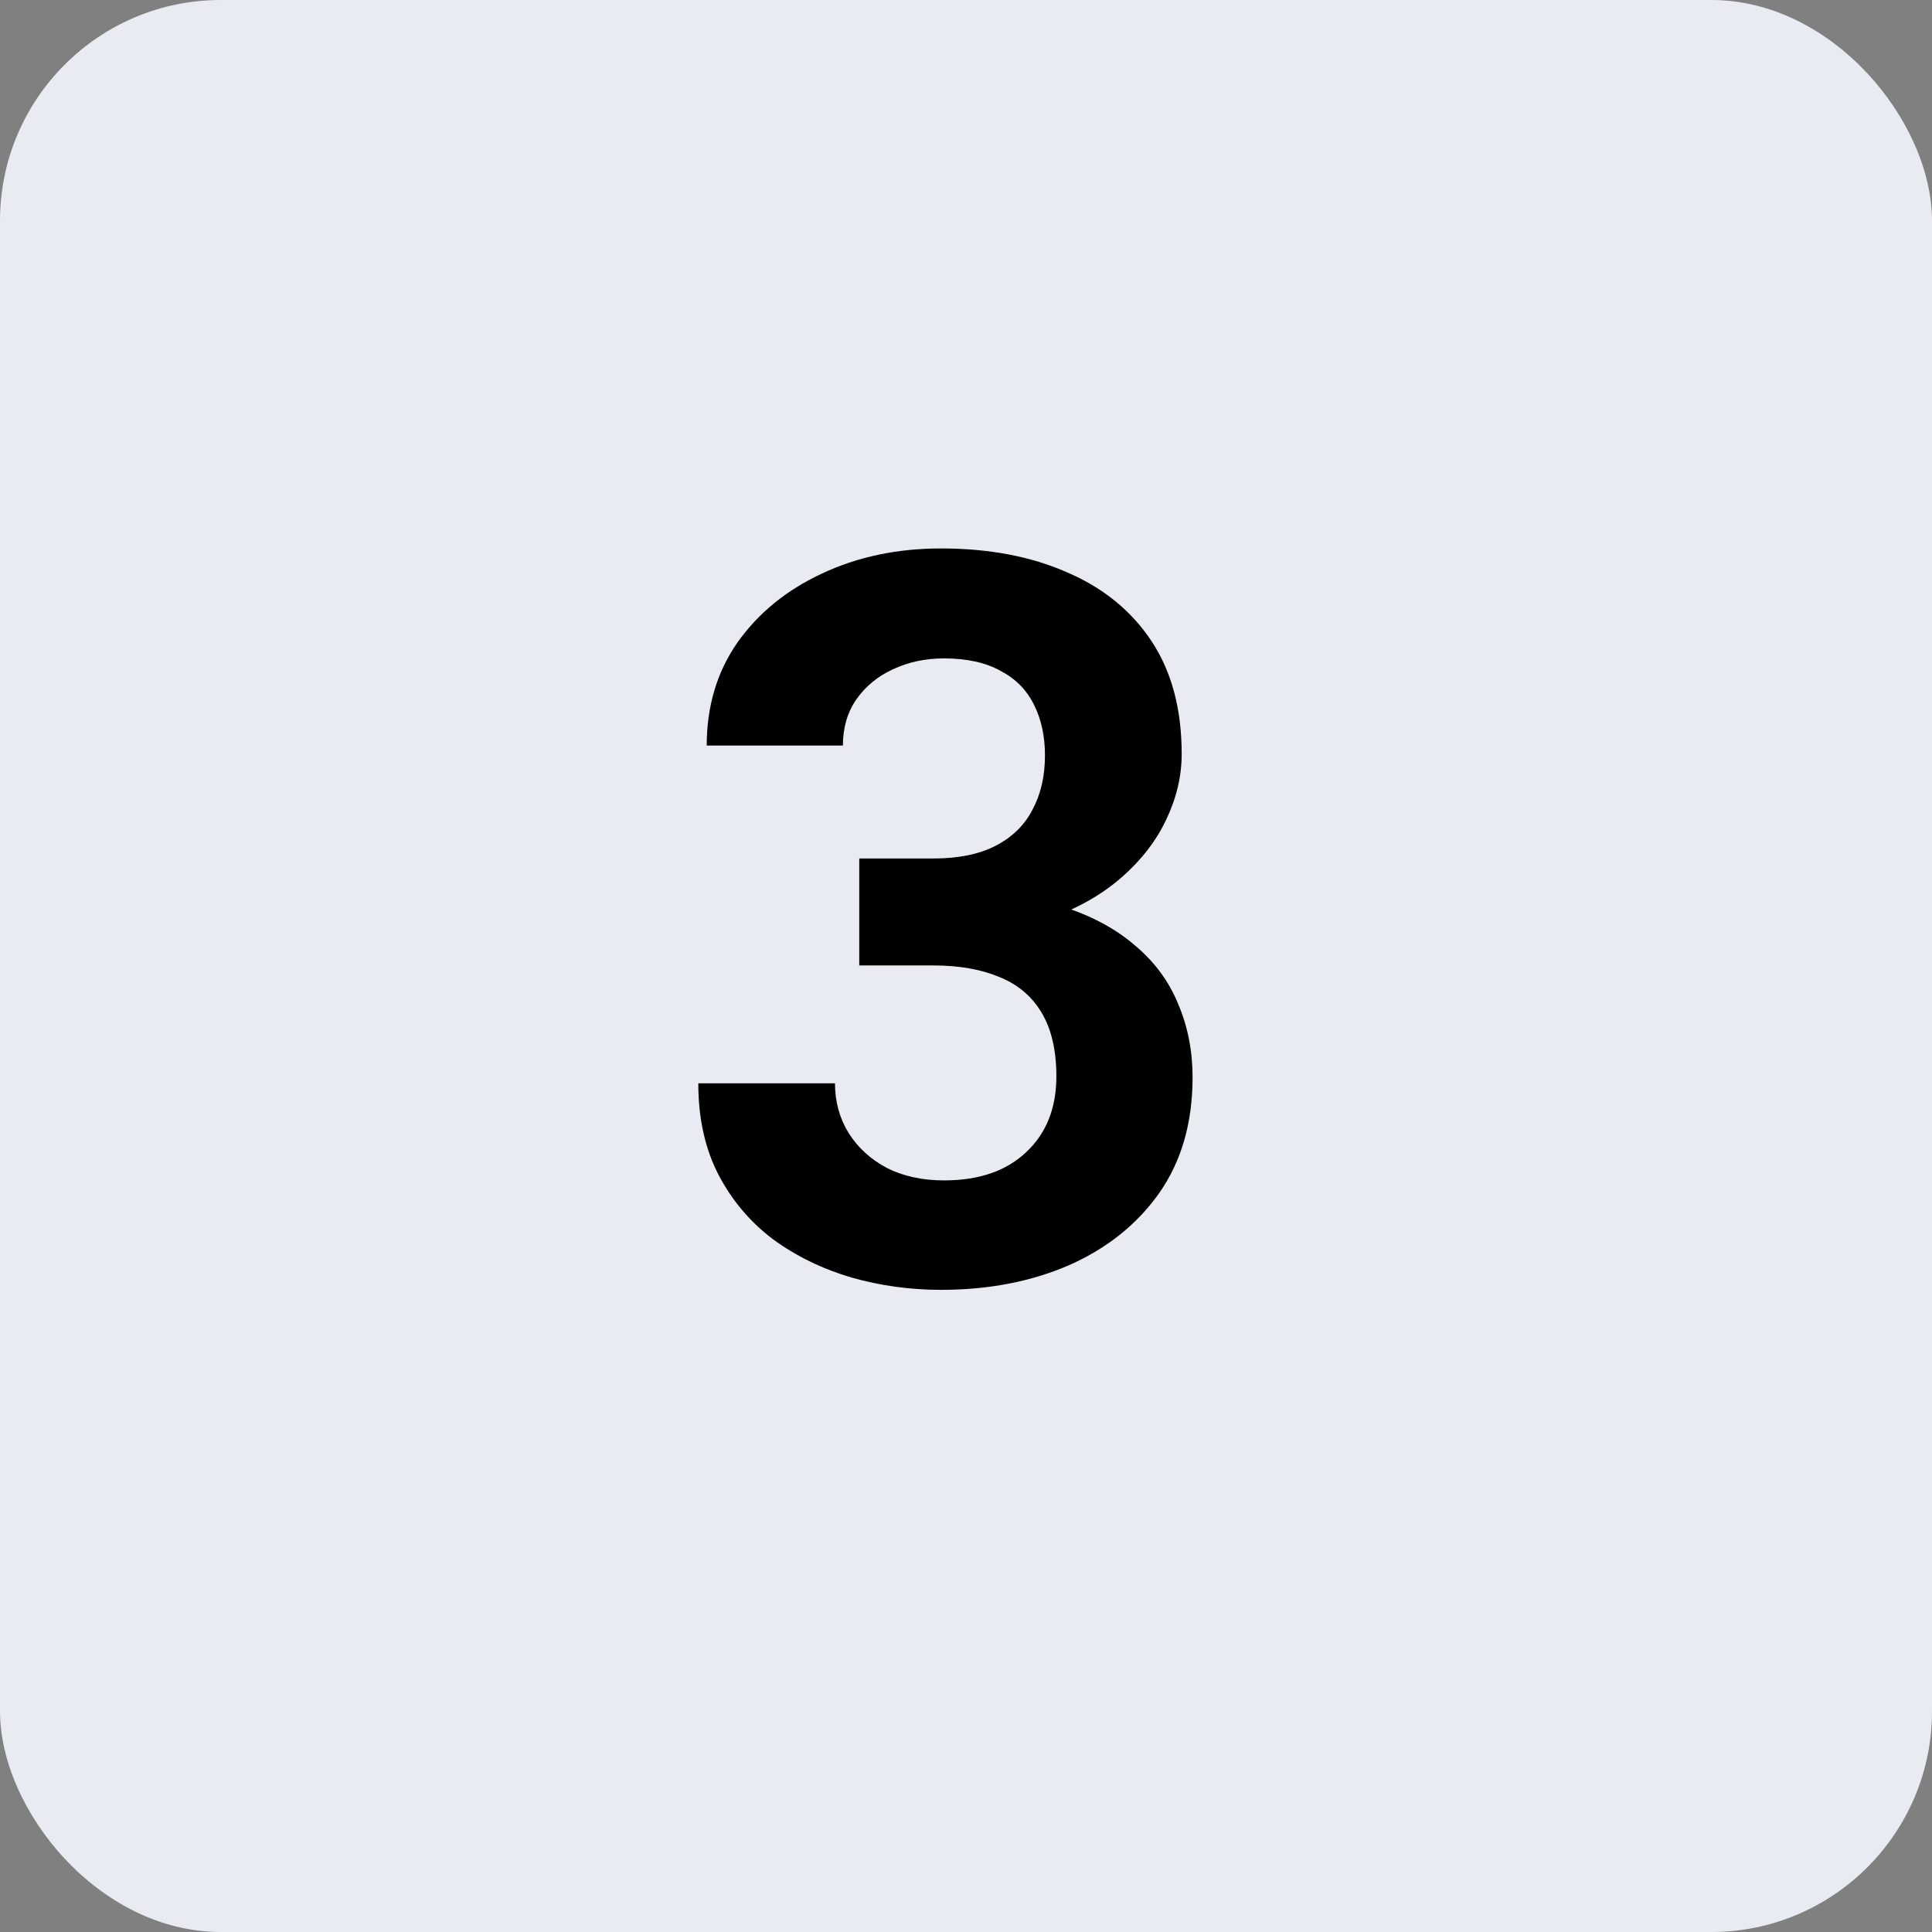
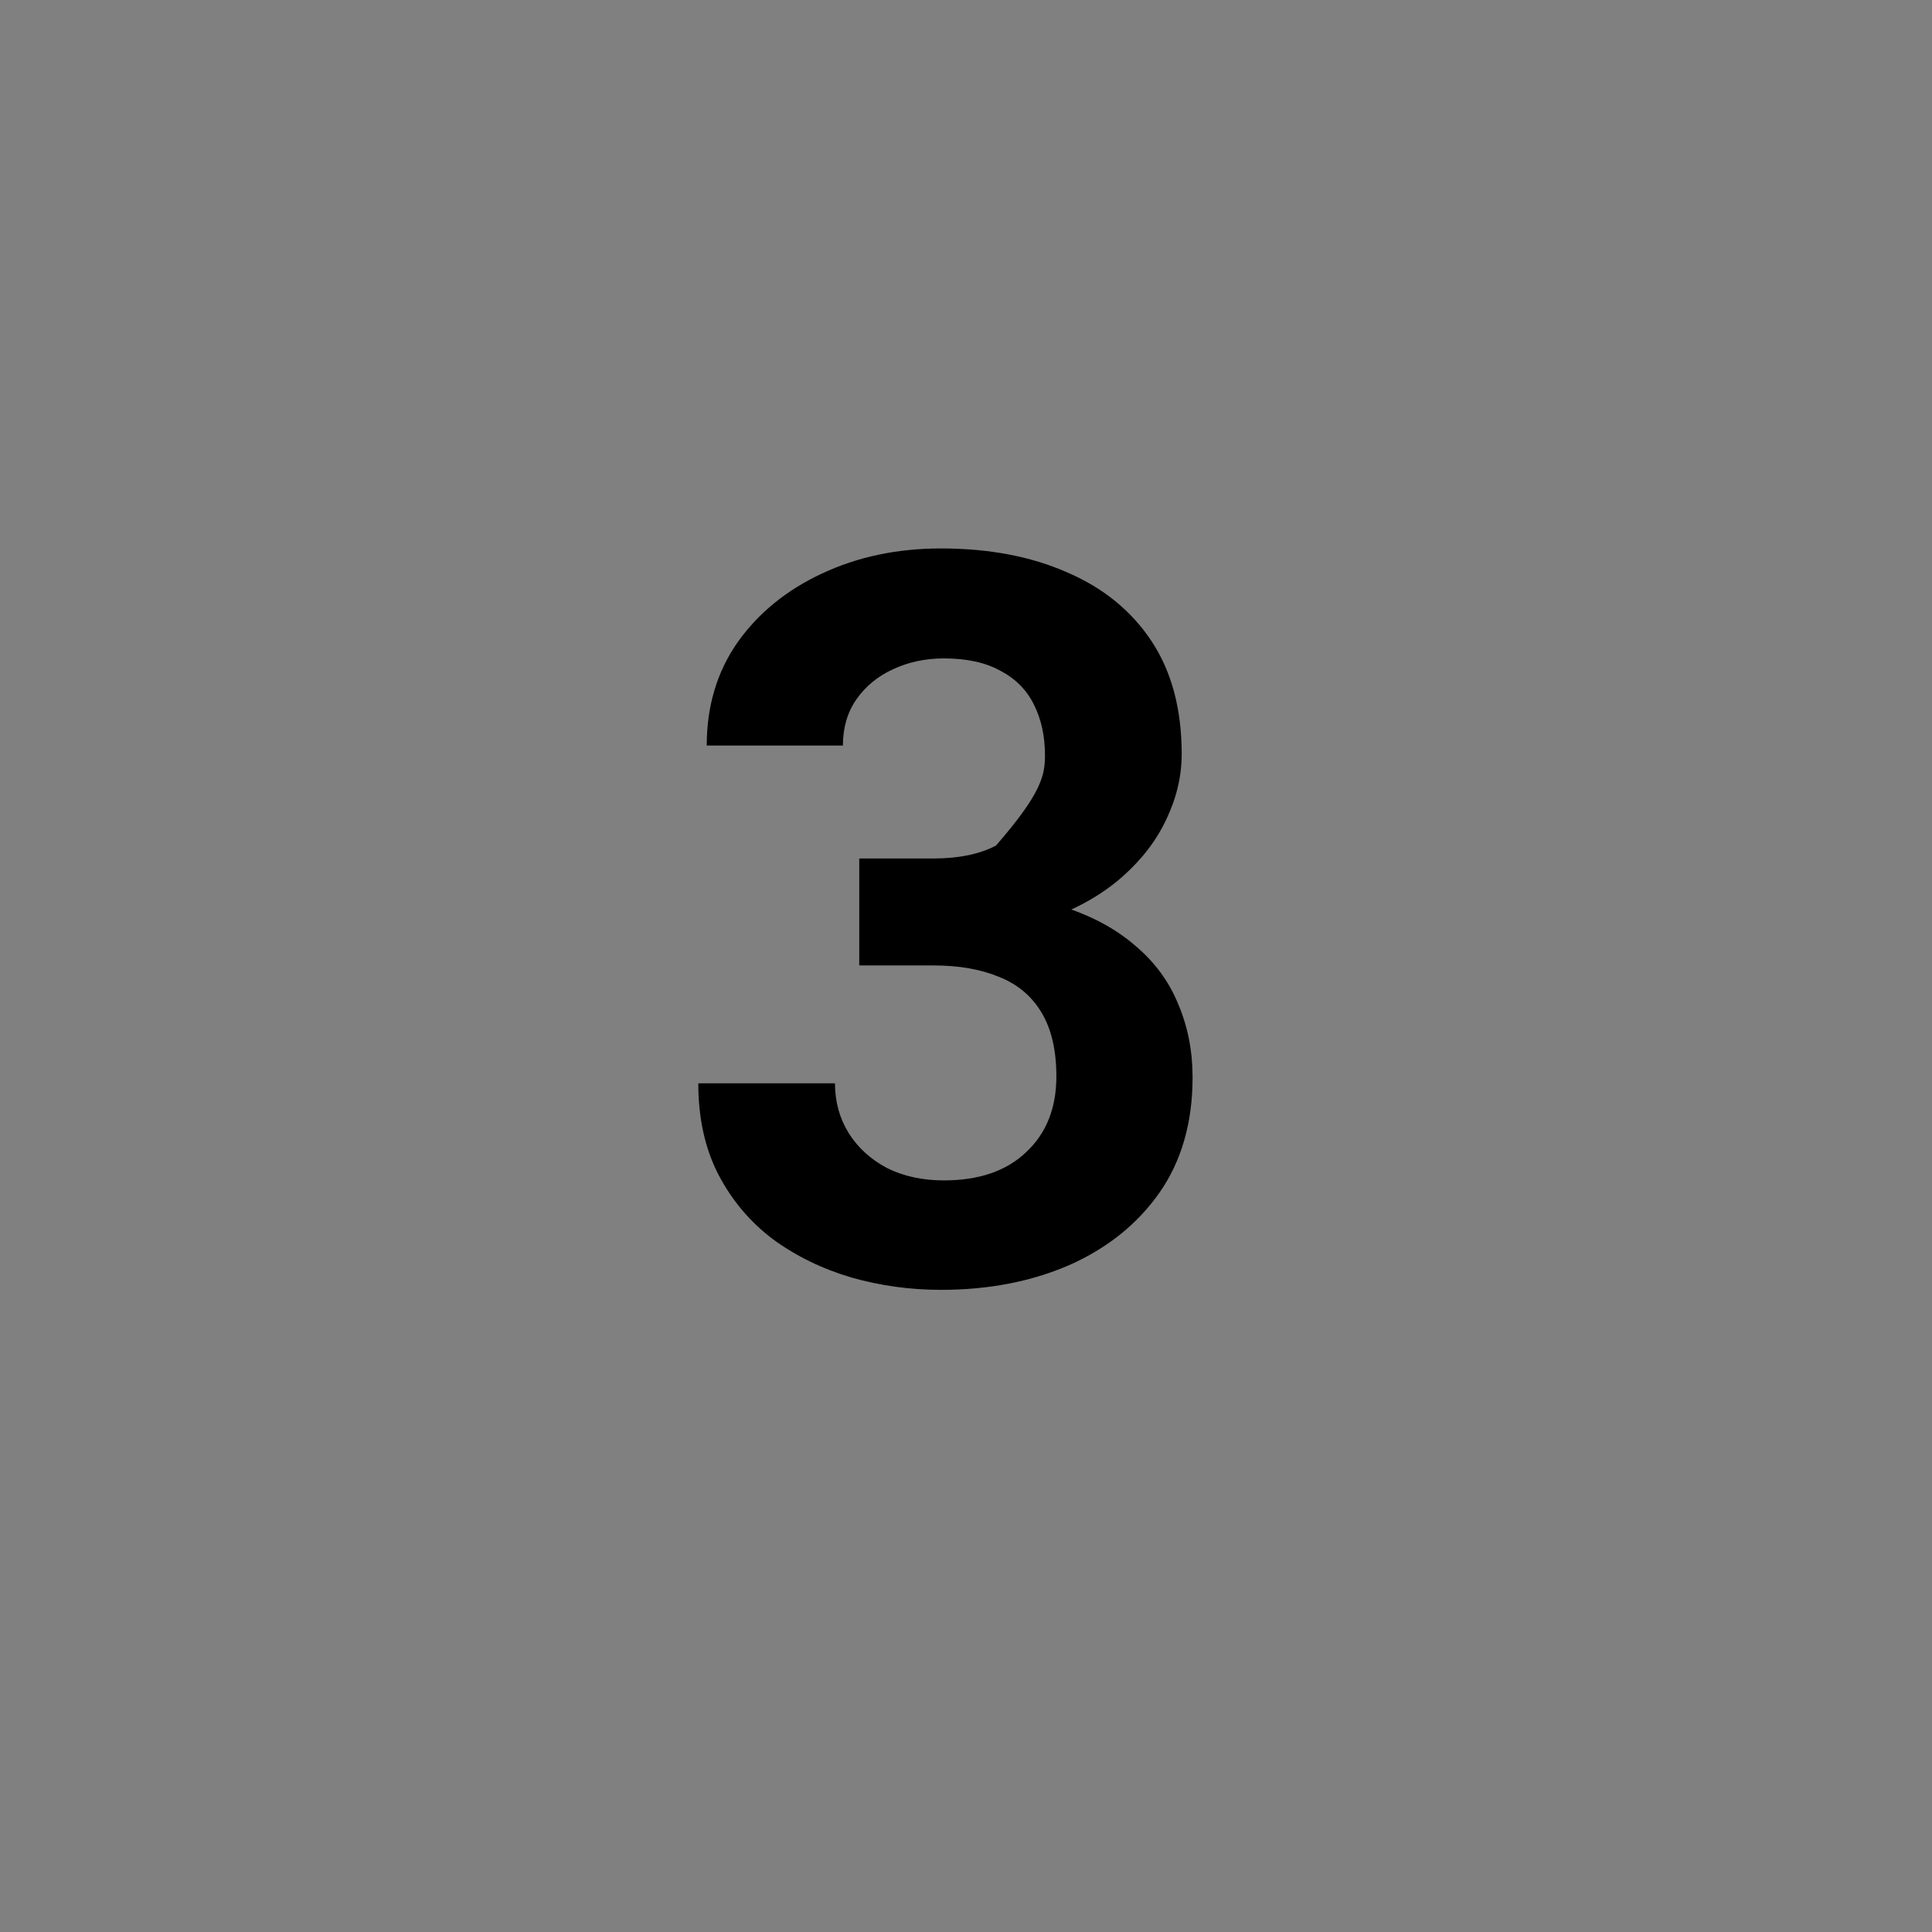
<svg xmlns="http://www.w3.org/2000/svg" width="80" height="80" viewBox="0 0 80 80" fill="none">
  <rect x="0" y="0" width="80" height="80" fill="#808080" stroke="none" />
-   <rect width="80" height="80" rx="9.143" fill="#E8ECF2" />
-   <path d="M38.656 35.548C39.695 35.548 40.557 35.37 41.24 35.015C41.924 34.659 42.43 34.16 42.758 33.518C43.1 32.875 43.27 32.13 43.27 31.282C43.27 30.489 43.12 29.792 42.819 29.19C42.519 28.575 42.054 28.104 41.425 27.775C40.81 27.434 40.03 27.263 39.087 27.263C38.321 27.263 37.617 27.413 36.975 27.714C36.346 28.001 35.84 28.418 35.457 28.965C35.088 29.498 34.903 30.134 34.903 30.872H29.264C29.264 29.245 29.688 27.823 30.535 26.606C31.396 25.39 32.559 24.439 34.022 23.756C35.498 23.059 37.145 22.71 38.964 22.71C40.946 22.71 42.683 23.038 44.173 23.694C45.677 24.337 46.846 25.287 47.68 26.545C48.514 27.803 48.931 29.361 48.931 31.221C48.931 32.137 48.719 33.039 48.295 33.928C47.885 34.803 47.276 35.596 46.47 36.307C45.663 37.018 44.679 37.585 43.517 38.009C42.355 38.433 41.035 38.645 39.559 38.645H35.58V35.548H38.656ZM35.58 36.922H39.559C41.24 36.922 42.696 37.12 43.927 37.517C45.157 37.899 46.176 38.44 46.982 39.137C47.803 39.82 48.404 40.634 48.787 41.577C49.184 42.507 49.382 43.519 49.382 44.612C49.382 46.485 48.924 48.078 48.008 49.391C47.092 50.69 45.848 51.688 44.275 52.385C42.703 53.068 40.933 53.41 38.964 53.41C37.692 53.41 36.455 53.239 35.252 52.898C34.049 52.542 32.969 52.016 32.012 51.318C31.068 50.607 30.316 49.719 29.756 48.652C29.195 47.572 28.915 46.308 28.915 44.858H34.575C34.575 45.624 34.767 46.315 35.149 46.93C35.532 47.531 36.059 48.01 36.728 48.365C37.412 48.707 38.198 48.878 39.087 48.878C40.536 48.878 41.671 48.488 42.491 47.709C43.325 46.93 43.742 45.884 43.742 44.571C43.742 43.491 43.537 42.609 43.127 41.926C42.717 41.242 42.129 40.75 41.363 40.449C40.611 40.135 39.709 39.977 38.656 39.977H35.58V36.922Z" fill="black" />
+   <path d="M38.656 35.548C39.695 35.548 40.557 35.37 41.24 35.015C43.1 32.875 43.27 32.13 43.27 31.282C43.27 30.489 43.12 29.792 42.819 29.19C42.519 28.575 42.054 28.104 41.425 27.775C40.81 27.434 40.03 27.263 39.087 27.263C38.321 27.263 37.617 27.413 36.975 27.714C36.346 28.001 35.84 28.418 35.457 28.965C35.088 29.498 34.903 30.134 34.903 30.872H29.264C29.264 29.245 29.688 27.823 30.535 26.606C31.396 25.39 32.559 24.439 34.022 23.756C35.498 23.059 37.145 22.71 38.964 22.71C40.946 22.71 42.683 23.038 44.173 23.694C45.677 24.337 46.846 25.287 47.68 26.545C48.514 27.803 48.931 29.361 48.931 31.221C48.931 32.137 48.719 33.039 48.295 33.928C47.885 34.803 47.276 35.596 46.47 36.307C45.663 37.018 44.679 37.585 43.517 38.009C42.355 38.433 41.035 38.645 39.559 38.645H35.58V35.548H38.656ZM35.58 36.922H39.559C41.24 36.922 42.696 37.12 43.927 37.517C45.157 37.899 46.176 38.44 46.982 39.137C47.803 39.82 48.404 40.634 48.787 41.577C49.184 42.507 49.382 43.519 49.382 44.612C49.382 46.485 48.924 48.078 48.008 49.391C47.092 50.69 45.848 51.688 44.275 52.385C42.703 53.068 40.933 53.41 38.964 53.41C37.692 53.41 36.455 53.239 35.252 52.898C34.049 52.542 32.969 52.016 32.012 51.318C31.068 50.607 30.316 49.719 29.756 48.652C29.195 47.572 28.915 46.308 28.915 44.858H34.575C34.575 45.624 34.767 46.315 35.149 46.93C35.532 47.531 36.059 48.01 36.728 48.365C37.412 48.707 38.198 48.878 39.087 48.878C40.536 48.878 41.671 48.488 42.491 47.709C43.325 46.93 43.742 45.884 43.742 44.571C43.742 43.491 43.537 42.609 43.127 41.926C42.717 41.242 42.129 40.75 41.363 40.449C40.611 40.135 39.709 39.977 38.656 39.977H35.58V36.922Z" fill="black" />
</svg>